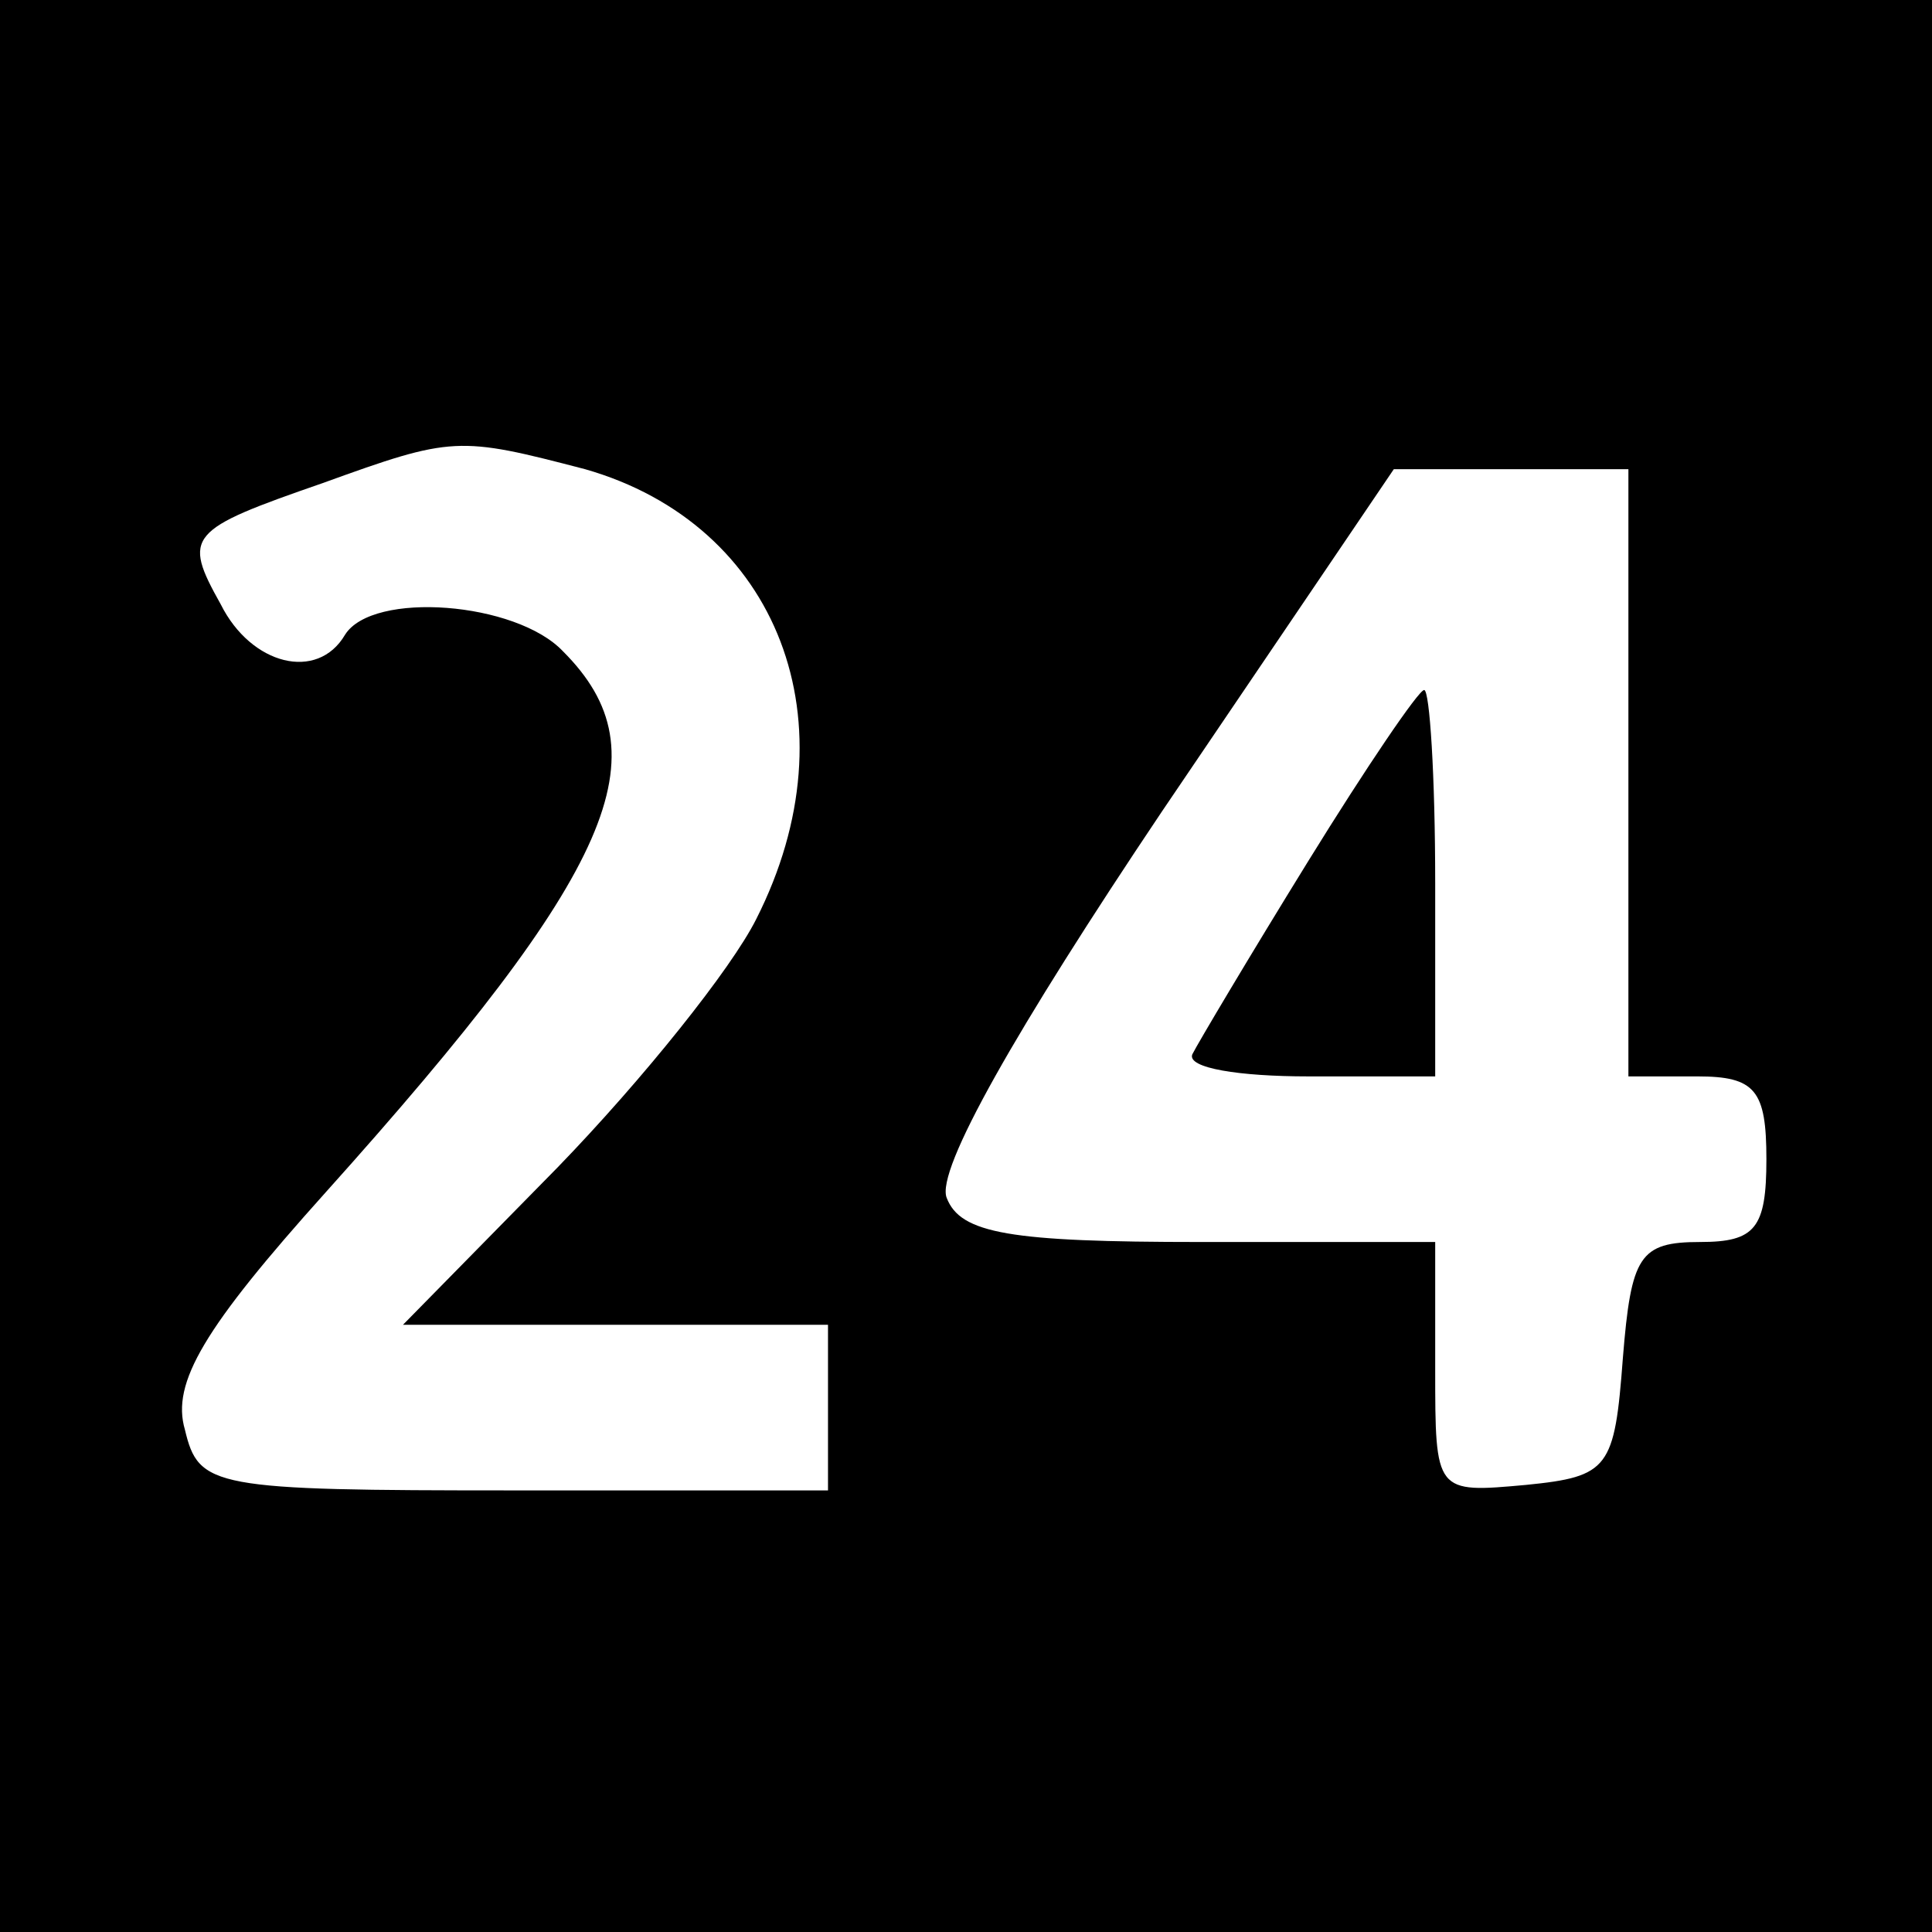
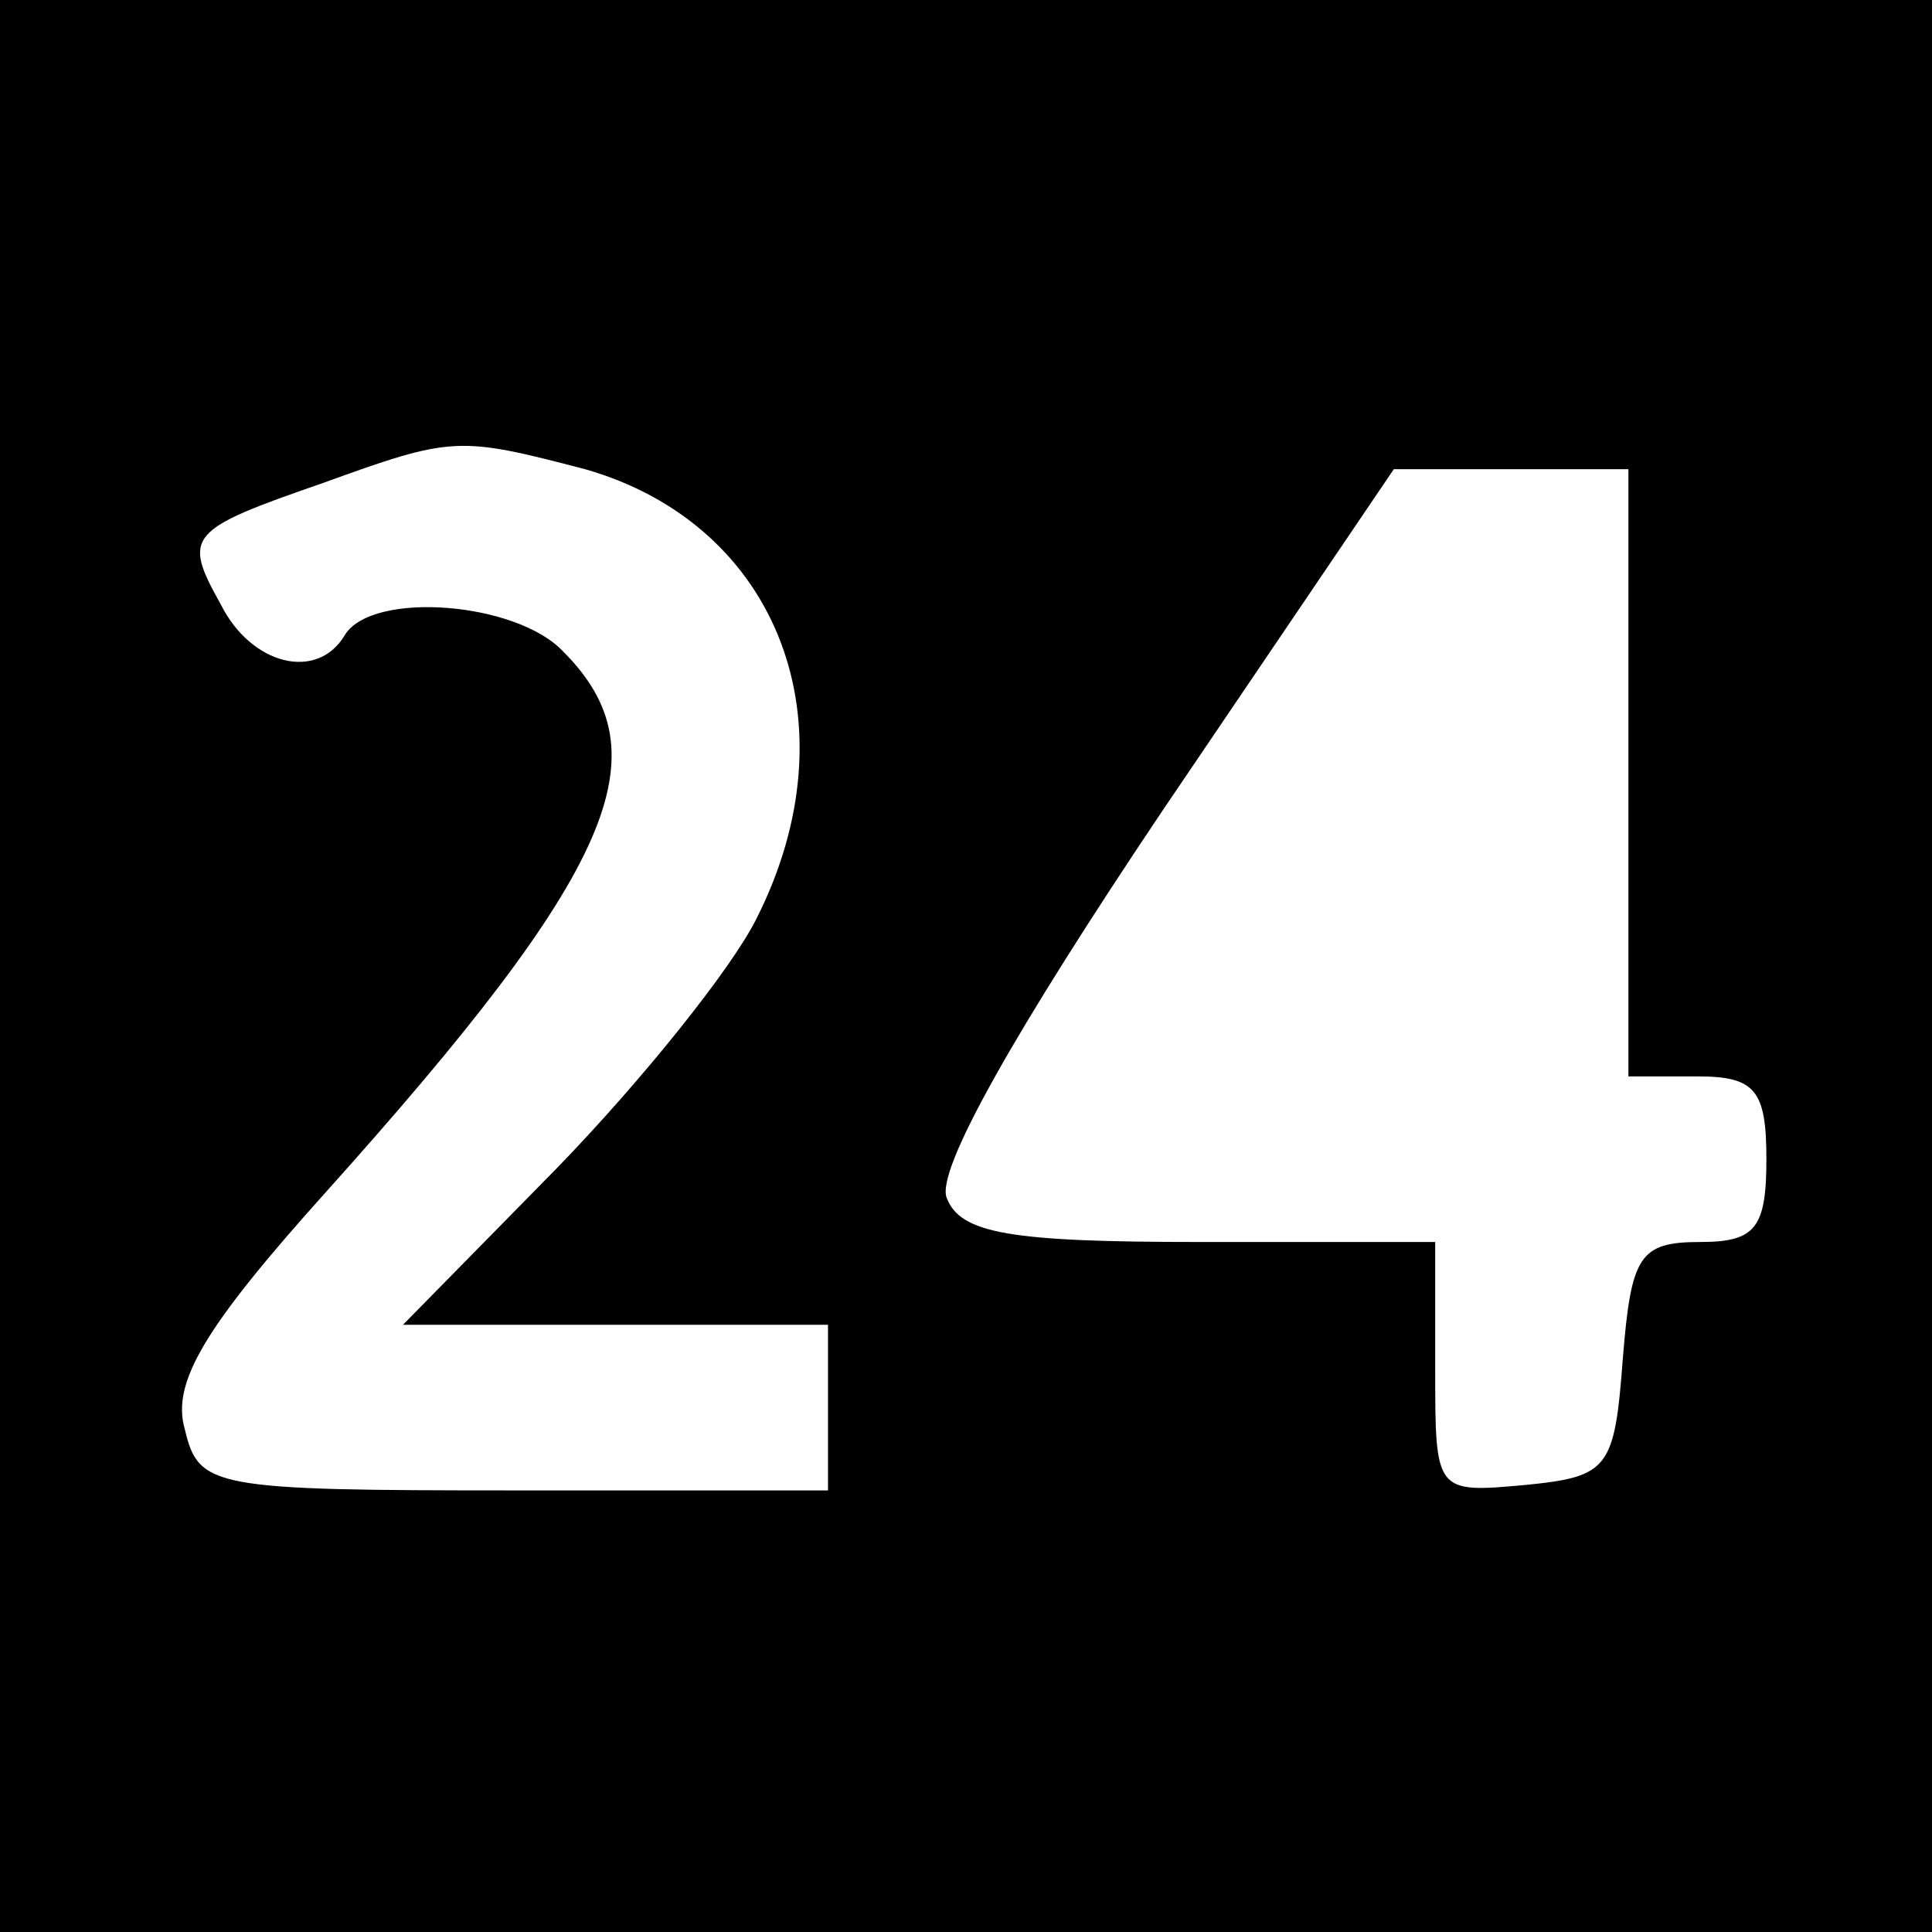
<svg xmlns="http://www.w3.org/2000/svg" version="1.0" width="70pt" height="70pt" viewBox="0 0 70 70" preserveAspectRatio="xMidYMid meet">
  <g transform="translate(0,70) scale(0.1,-0.1)" fill="#000000" stroke="none">
    <path d="M0 350 l0 -350 350 0 350 0 0 350 0 350 -350 0 -350 0 0 -350z m212 180 c70 -20 98 -92 62 -163 -9 -18 -41 -58 -72 -90 l-56 -57 77 0 77 0 0 -30 0 -30 -114 0 c-109 0 -114 1 -119 22 -5 17 7 37 51 86 105 117 123 159 86 196 -17 18 -69 22 -79 6 -10 -17 -34 -11 -45 11 -14 25 -12 27 37 44 47 17 49 17 95 5z m378 -110 l0 -110 25 0 c21 0 25 -5 25 -30 0 -25 -4 -30 -24 -30 -22 0 -25 -5 -28 -42 -3 -40 -5 -43 -35 -46 -33 -3 -33 -3 -33 42 l0 46 -85 0 c-69 0 -87 3 -92 16 -4 10 25 61 78 140 l84 124 43 0 42 0 0 -110z" />
-     <path d="M474 388 c-21 -34 -40 -66 -42 -70 -2 -5 17 -8 42 -8 l46 0 0 70 c0 39 -2 70 -4 70 -2 0 -21 -28 -42 -62z" />
  </g>
</svg>